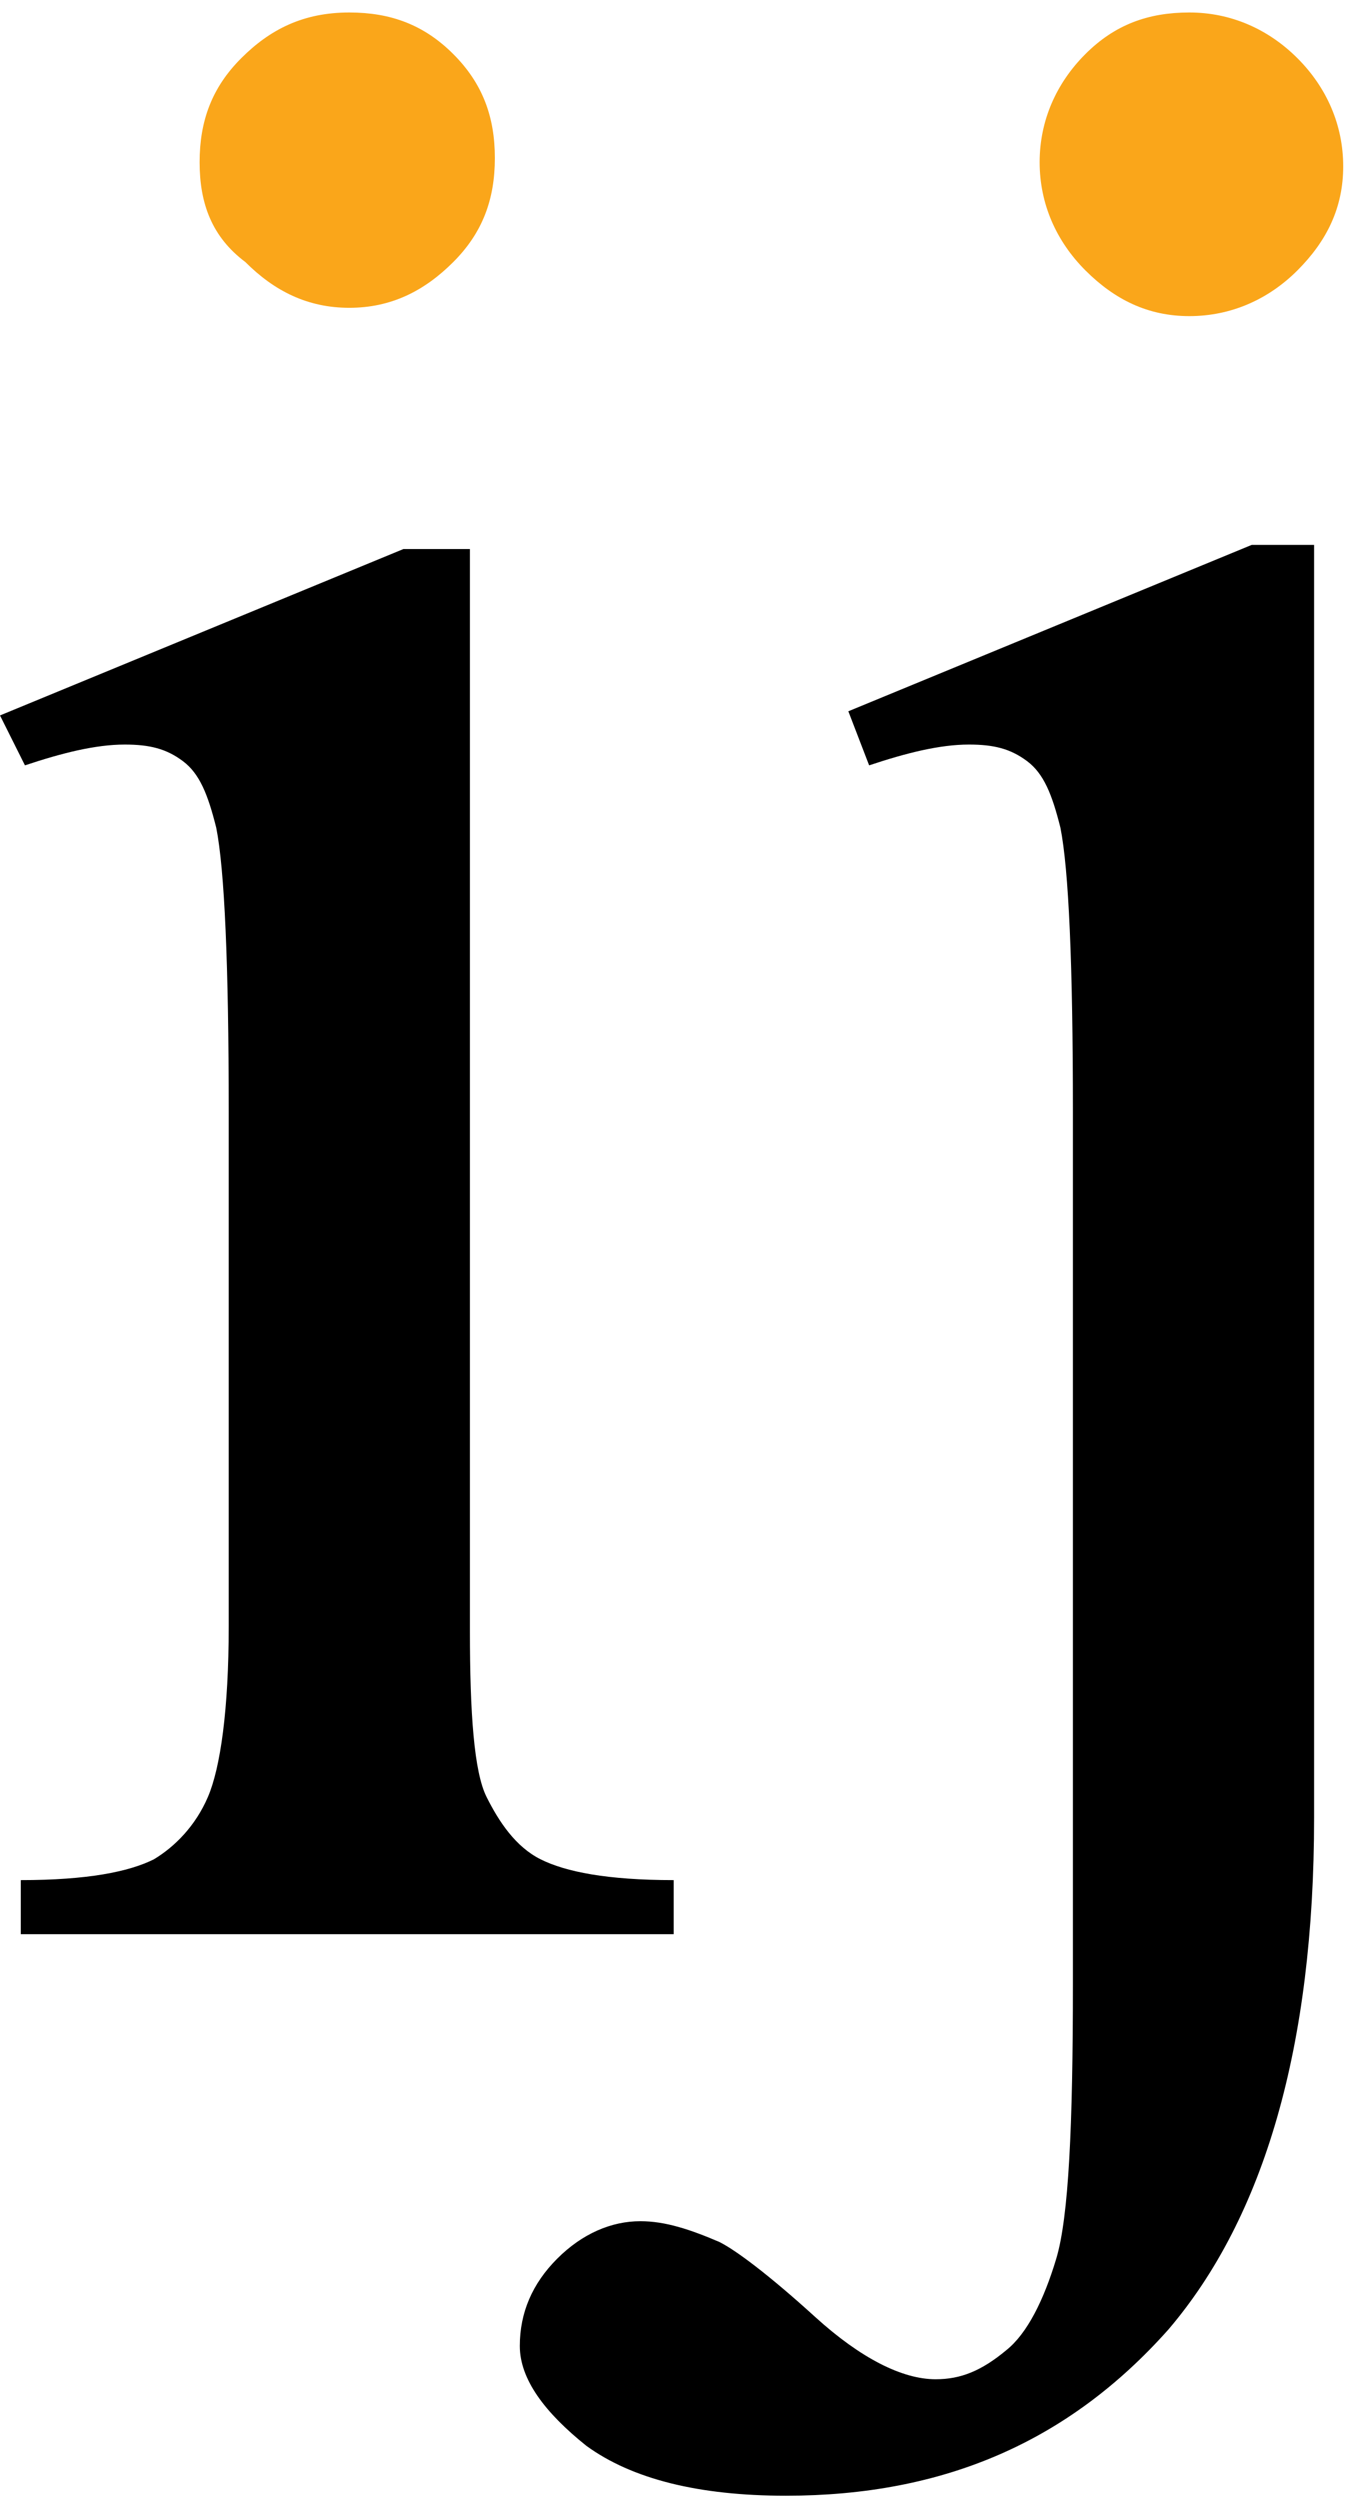
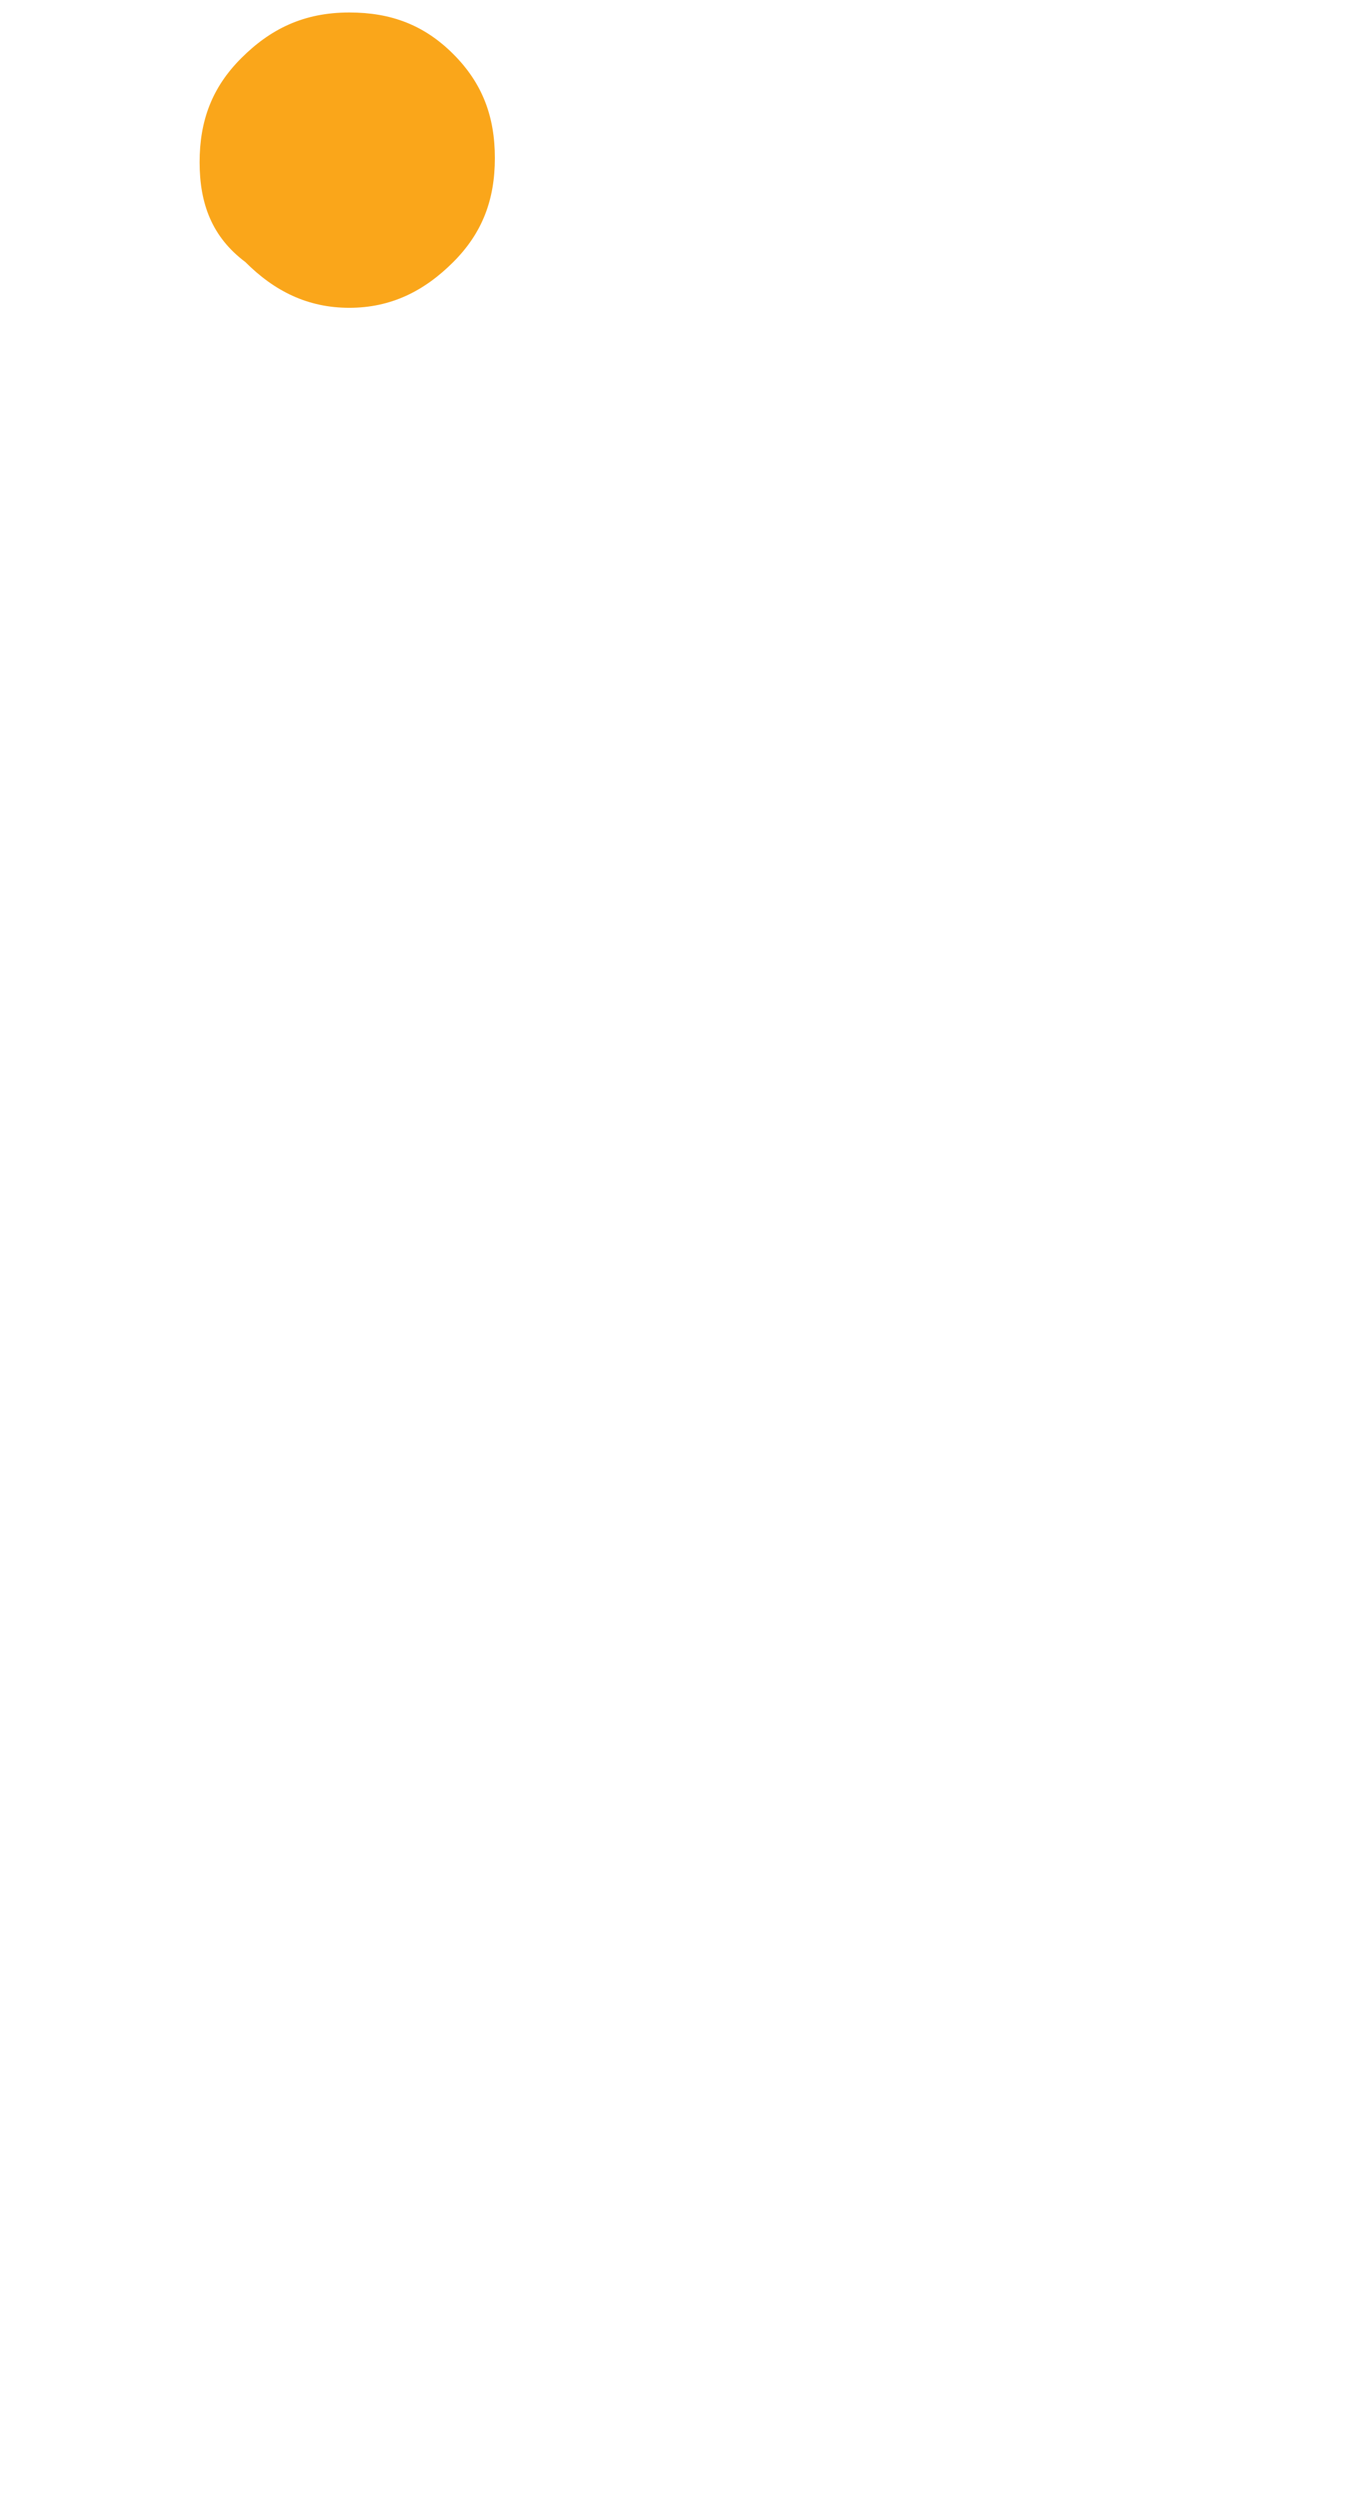
<svg xmlns="http://www.w3.org/2000/svg" version="1.1" id="Layer_1" x="0px" y="0px" viewBox="0 0 32.8 60.1" style="enable-background:new 0 0 32.8 60.1;" xml:space="preserve">
  <style type="text/css">
	.st0{fill:#FAA61A;}
</style>
  <g>
-     <path d="M11.3,13.2v26c0,2,0.1,3.4,0.4,4s0.7,1.2,1.3,1.5s1.6,0.5,3.2,0.5v1.3H0.5v-1.3c1.6,0,2.6-0.2,3.2-0.5   c0.5-0.3,1-0.8,1.3-1.5s0.5-2.1,0.5-4.1V26.7c0-3.5-0.1-5.8-0.3-6.8c-0.2-0.8-0.4-1.3-0.8-1.6C4,18,3.6,17.9,3,17.9   c-0.7,0-1.5,0.2-2.4,0.5L0,17.2l9.7-4C9.7,13.2,11.3,13.2,11.3,13.2z" />
-     <path d="M31.6,13.2v30.5c0,5.5-1.2,9.6-3.5,12.3c-2.4,2.7-5.4,4-9.2,4c-2.1,0-3.7-0.4-4.8-1.2c-1-0.8-1.6-1.6-1.6-2.4   c0-0.8,0.3-1.5,0.9-2.1c0.6-0.6,1.3-0.9,2-0.9c0.6,0,1.2,0.2,1.9,0.5c0.4,0.2,1.2,0.8,2.3,1.8c1.1,1,2.1,1.5,2.9,1.5   c0.6,0,1.1-0.2,1.7-0.7c0.5-0.4,0.9-1.2,1.2-2.2c0.3-1,0.4-3.2,0.4-6.6v-21c0-3.5-0.1-5.8-0.3-6.8c-0.2-0.8-0.4-1.3-0.8-1.6   c-0.4-0.3-0.8-0.4-1.4-0.4c-0.7,0-1.5,0.2-2.4,0.5l-0.5-1.3l9.7-4h1.5V13.2z" />
-   </g>
+     </g>
  <path class="st0" d="M8.4,0.3c1,0,1.8,0.3,2.5,1s1,1.5,1,2.5s-0.3,1.8-1,2.5S9.4,7.4,8.4,7.4S6.6,7,5.9,6.3C5.1,5.7,4.8,4.9,4.8,3.9  s0.3-1.8,1-2.5S7.3,0.3,8.4,0.3z" />
-   <path class="st0" d="M28.6,0.3c1,0,1.9,0.4,2.6,1.1S32.3,3,32.3,4s-0.4,1.8-1.1,2.5s-1.6,1.1-2.6,1.1s-1.8-0.4-2.5-1.1  C25.4,5.8,25,4.9,25,3.9s0.4-1.9,1.1-2.6S27.6,0.3,28.6,0.3z" />
</svg>